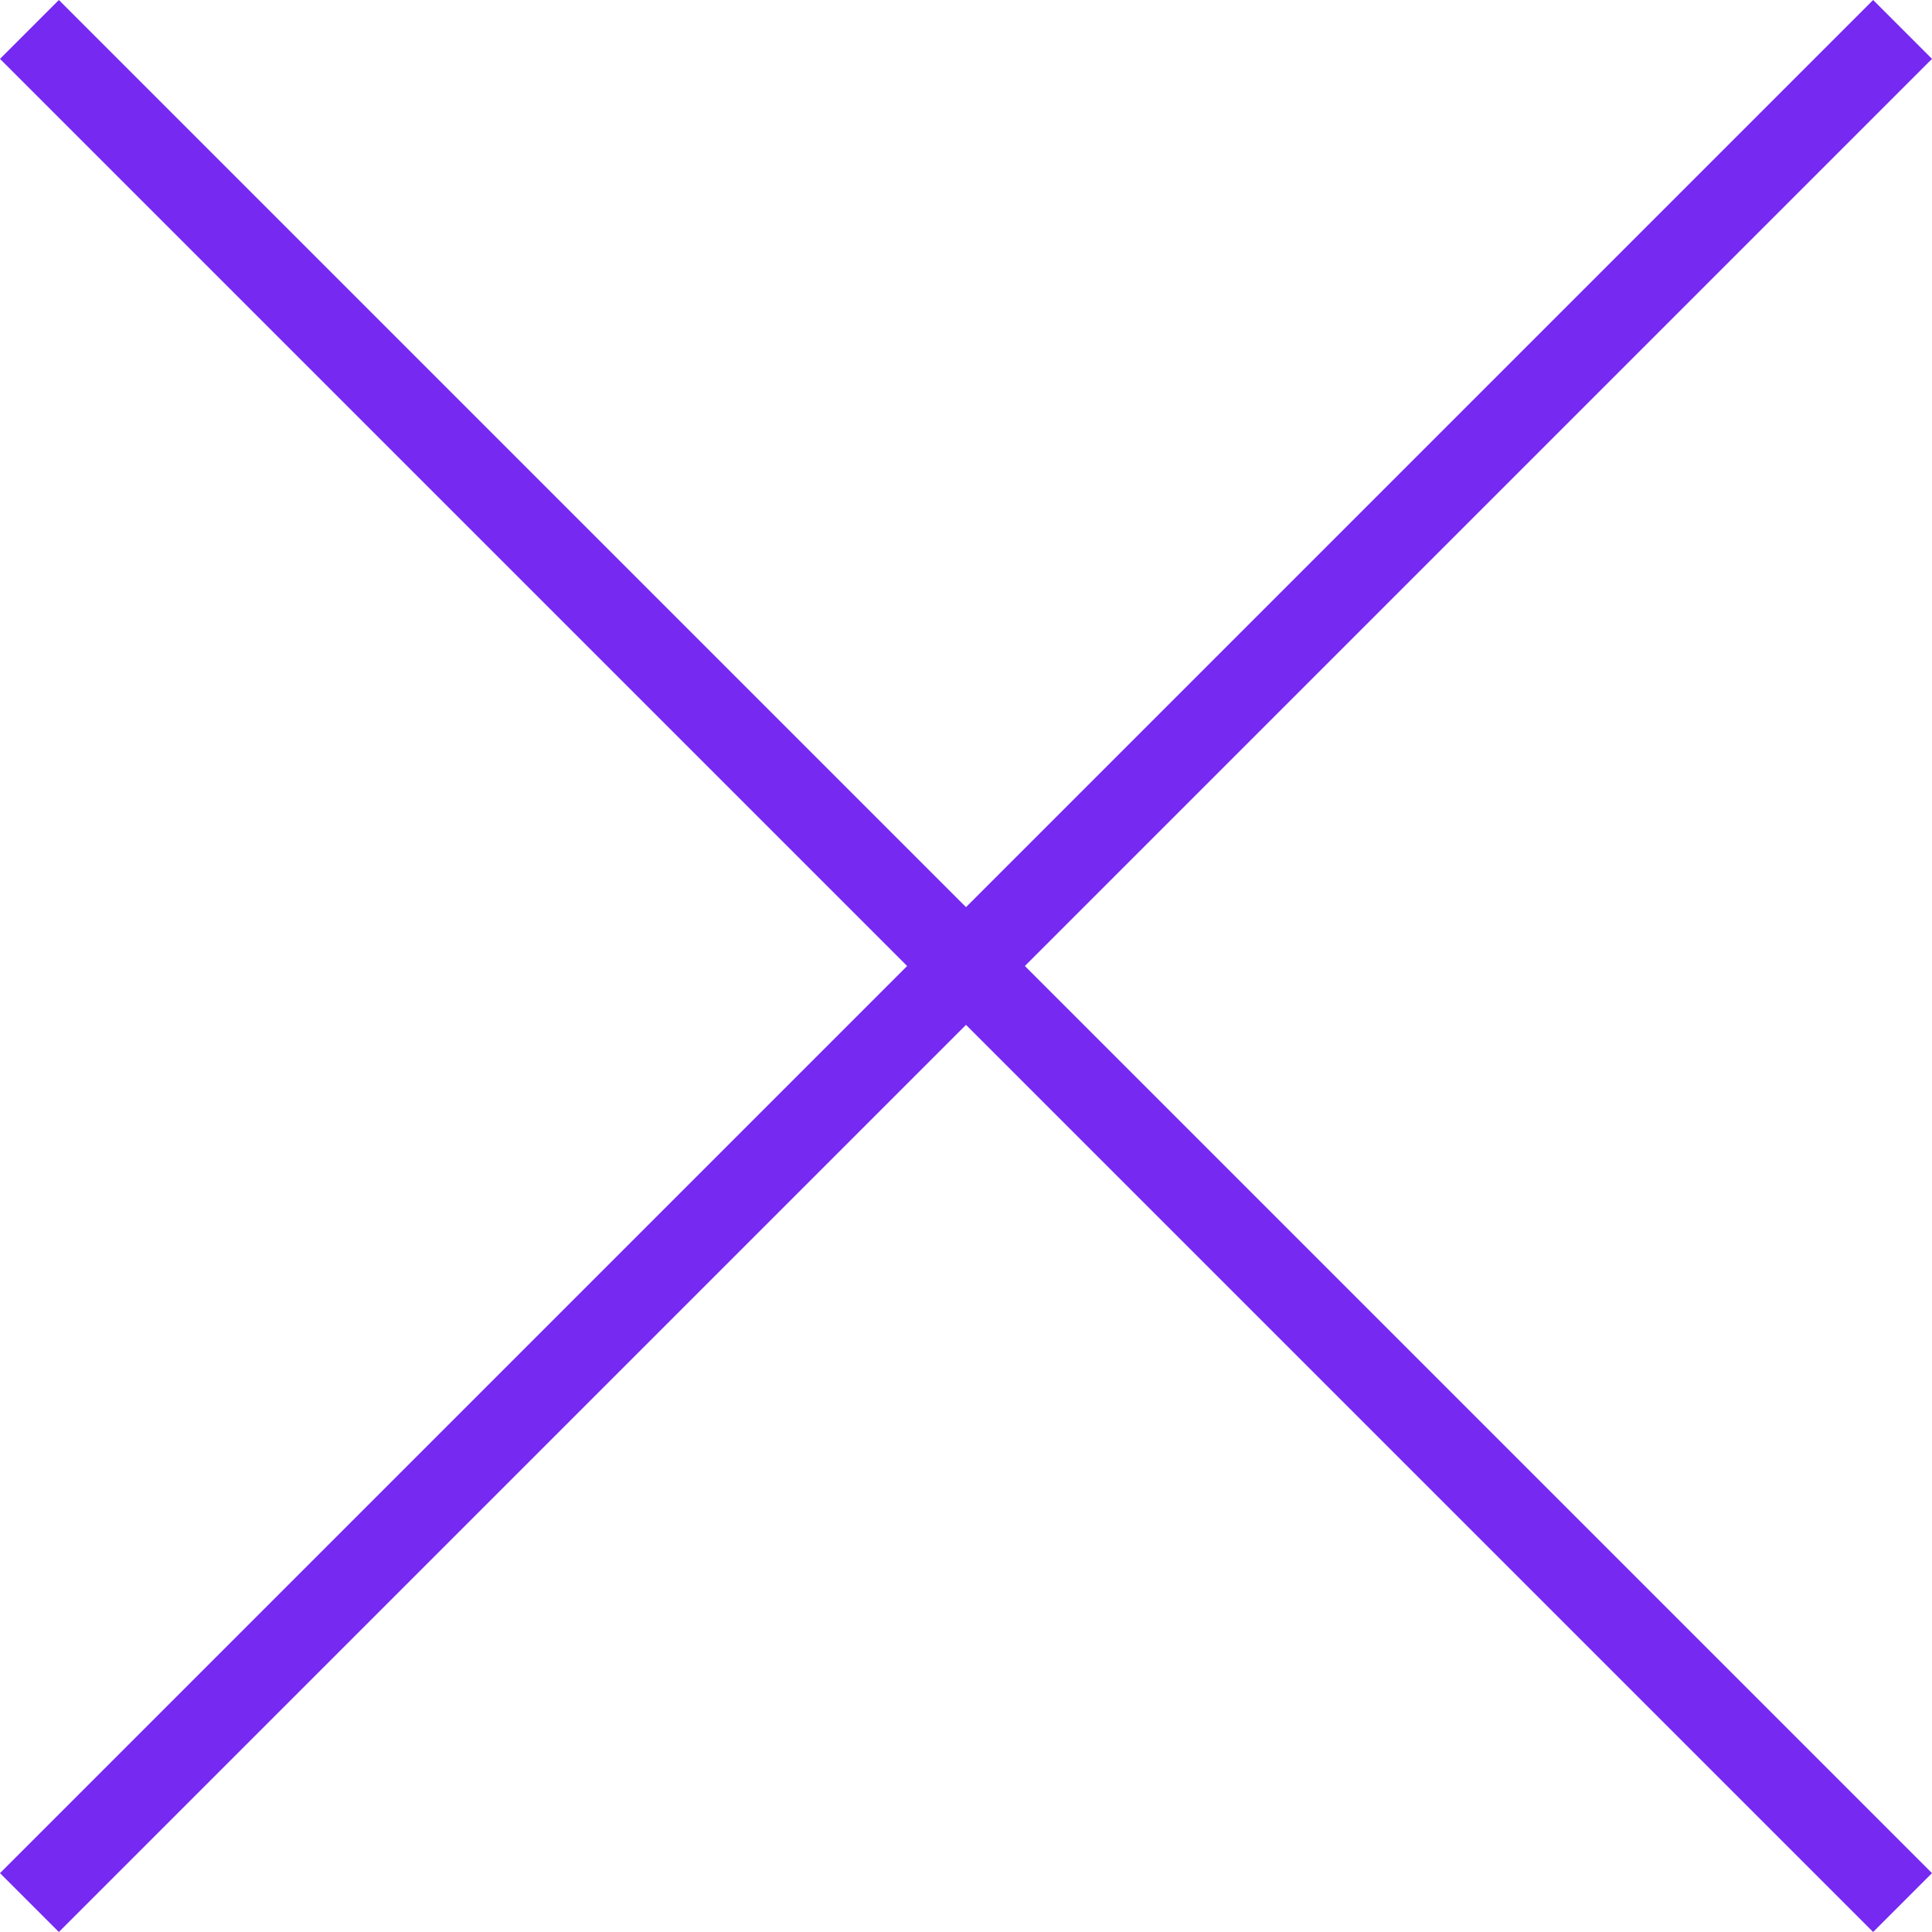
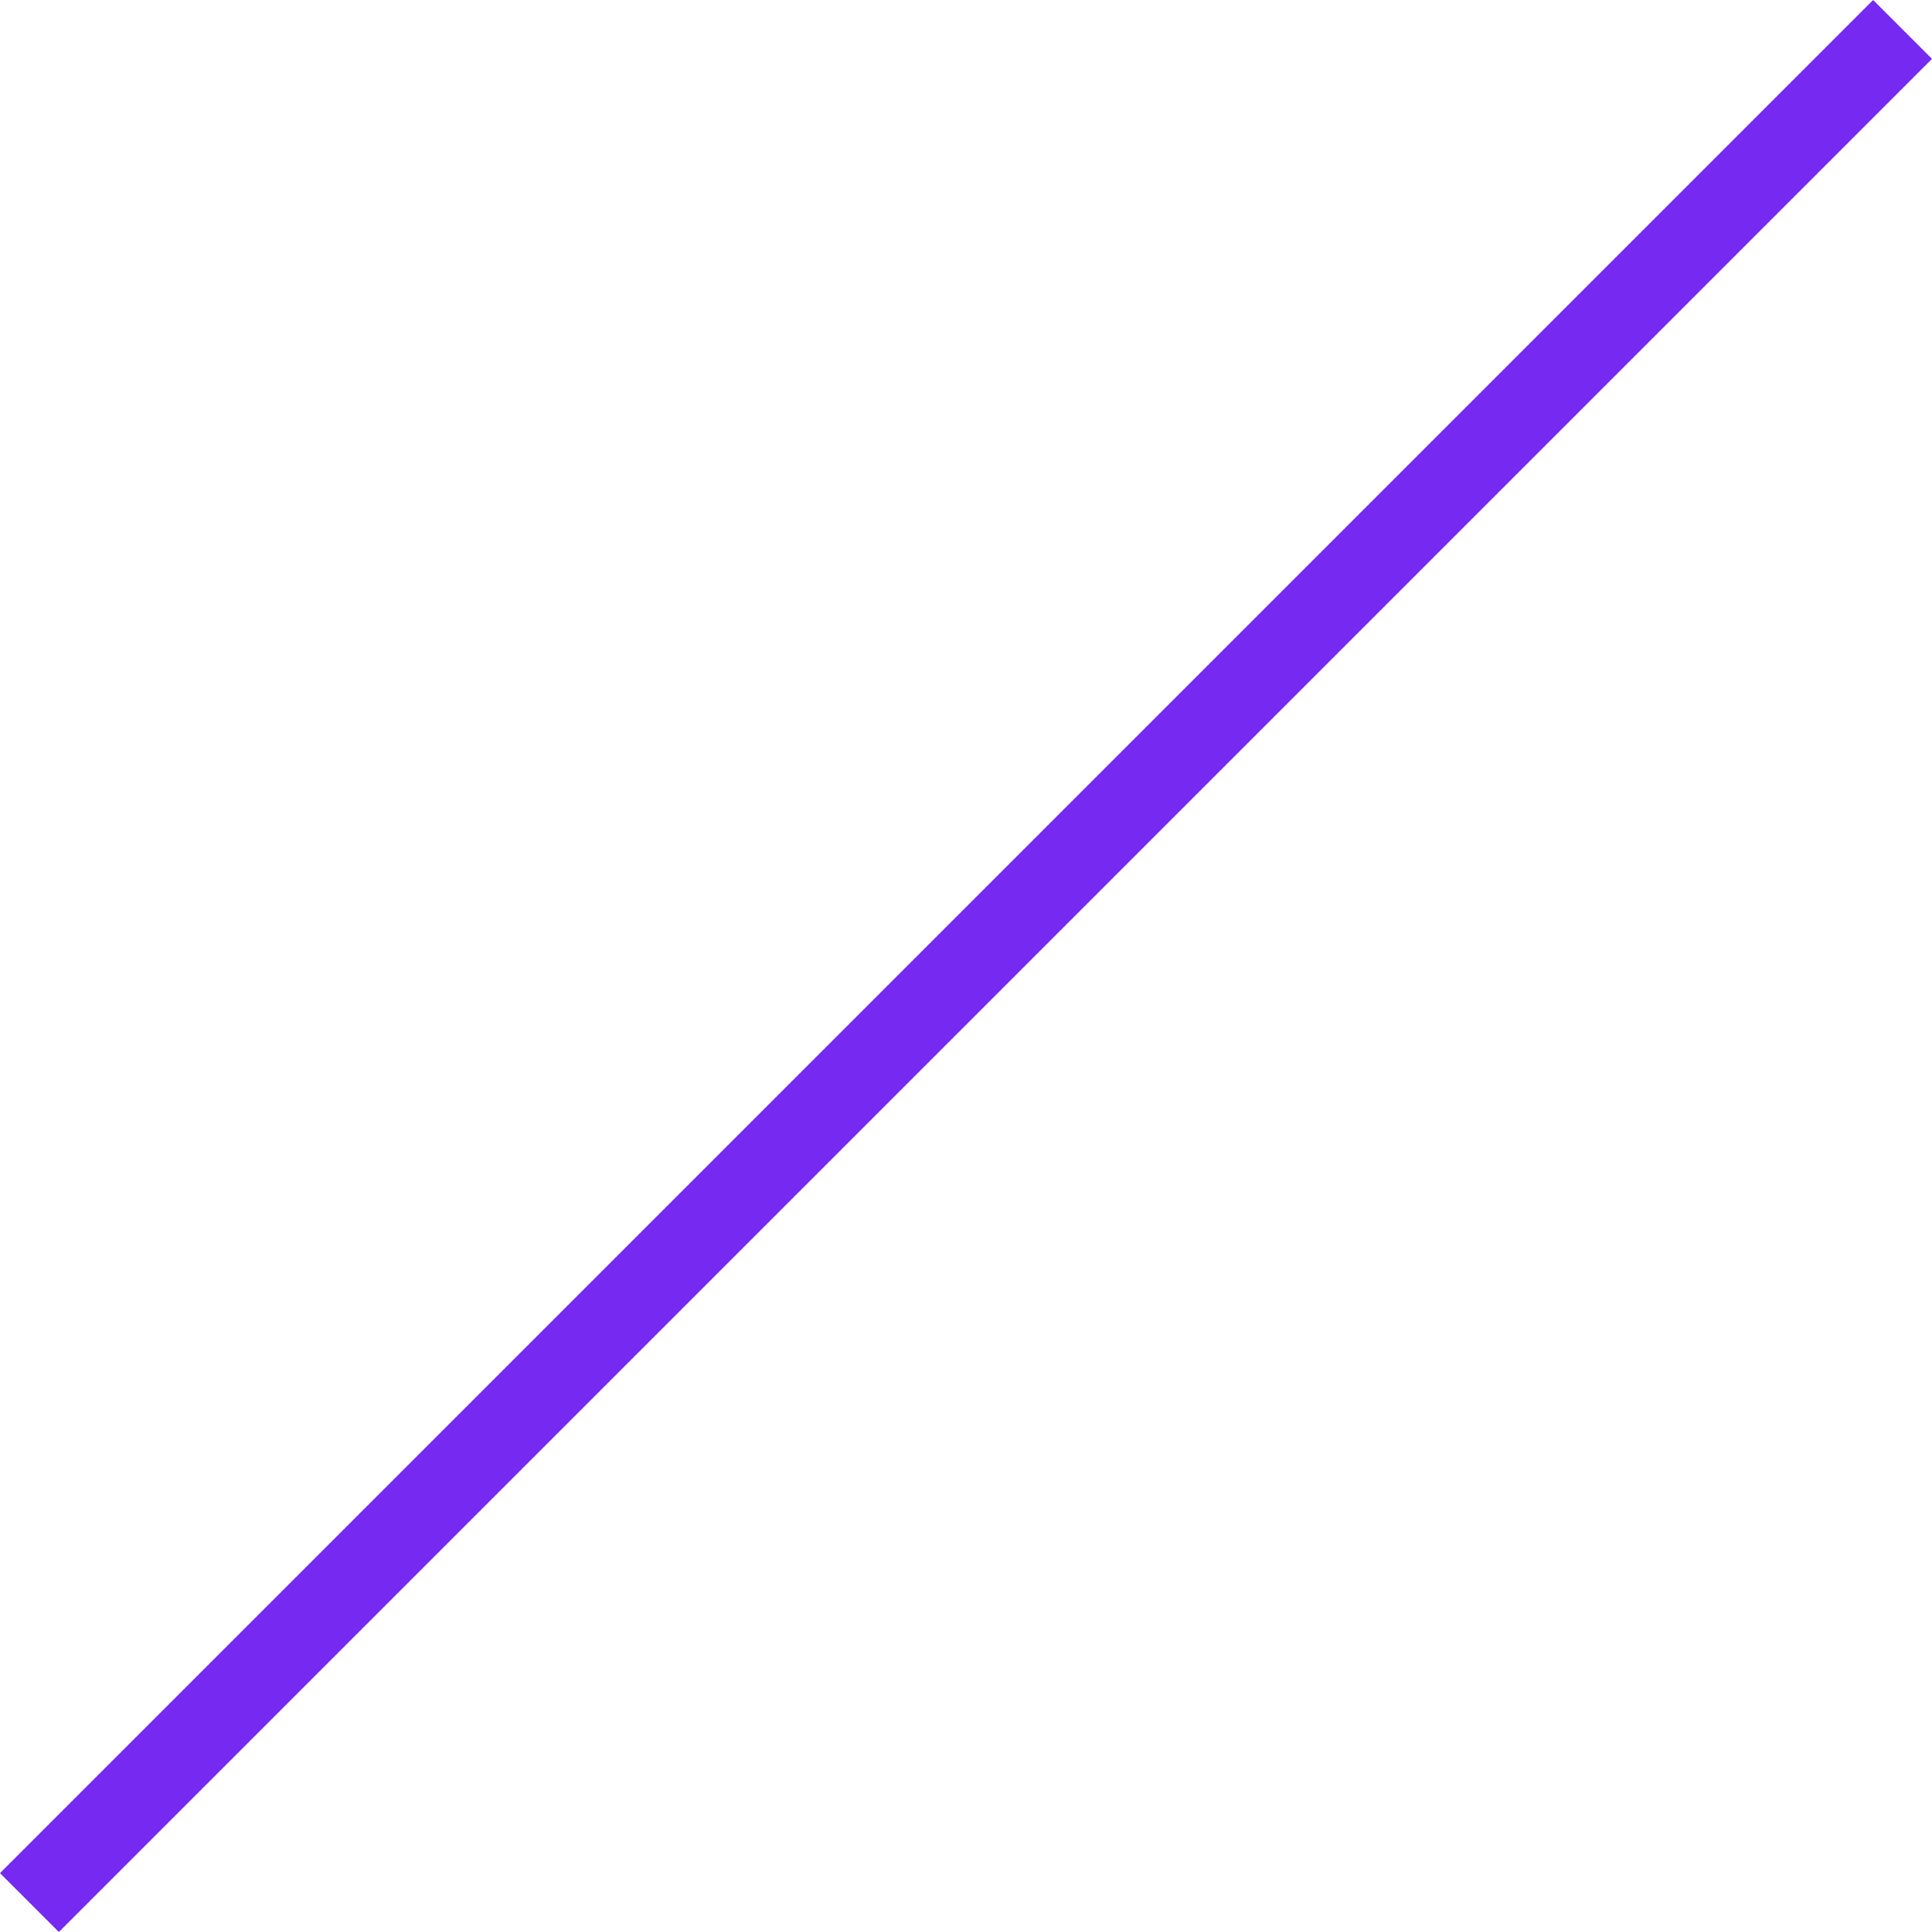
<svg xmlns="http://www.w3.org/2000/svg" width="46.414" height="46.414" viewBox="0 0 46.414 46.414">
  <g id="Group_15" data-name="Group 15" transform="translate(-1806.793 -69.793)">
-     <line id="Line_1" data-name="Line 1" x2="45" y2="45" transform="translate(1807.5 70.5)" fill="none" stroke="#7529f1" stroke-width="2" />
    <line id="Line_2" data-name="Line 2" y1="45" x2="45" transform="translate(1807.5 70.5)" fill="none" stroke="#7529f1" stroke-width="2" />
  </g>
</svg>